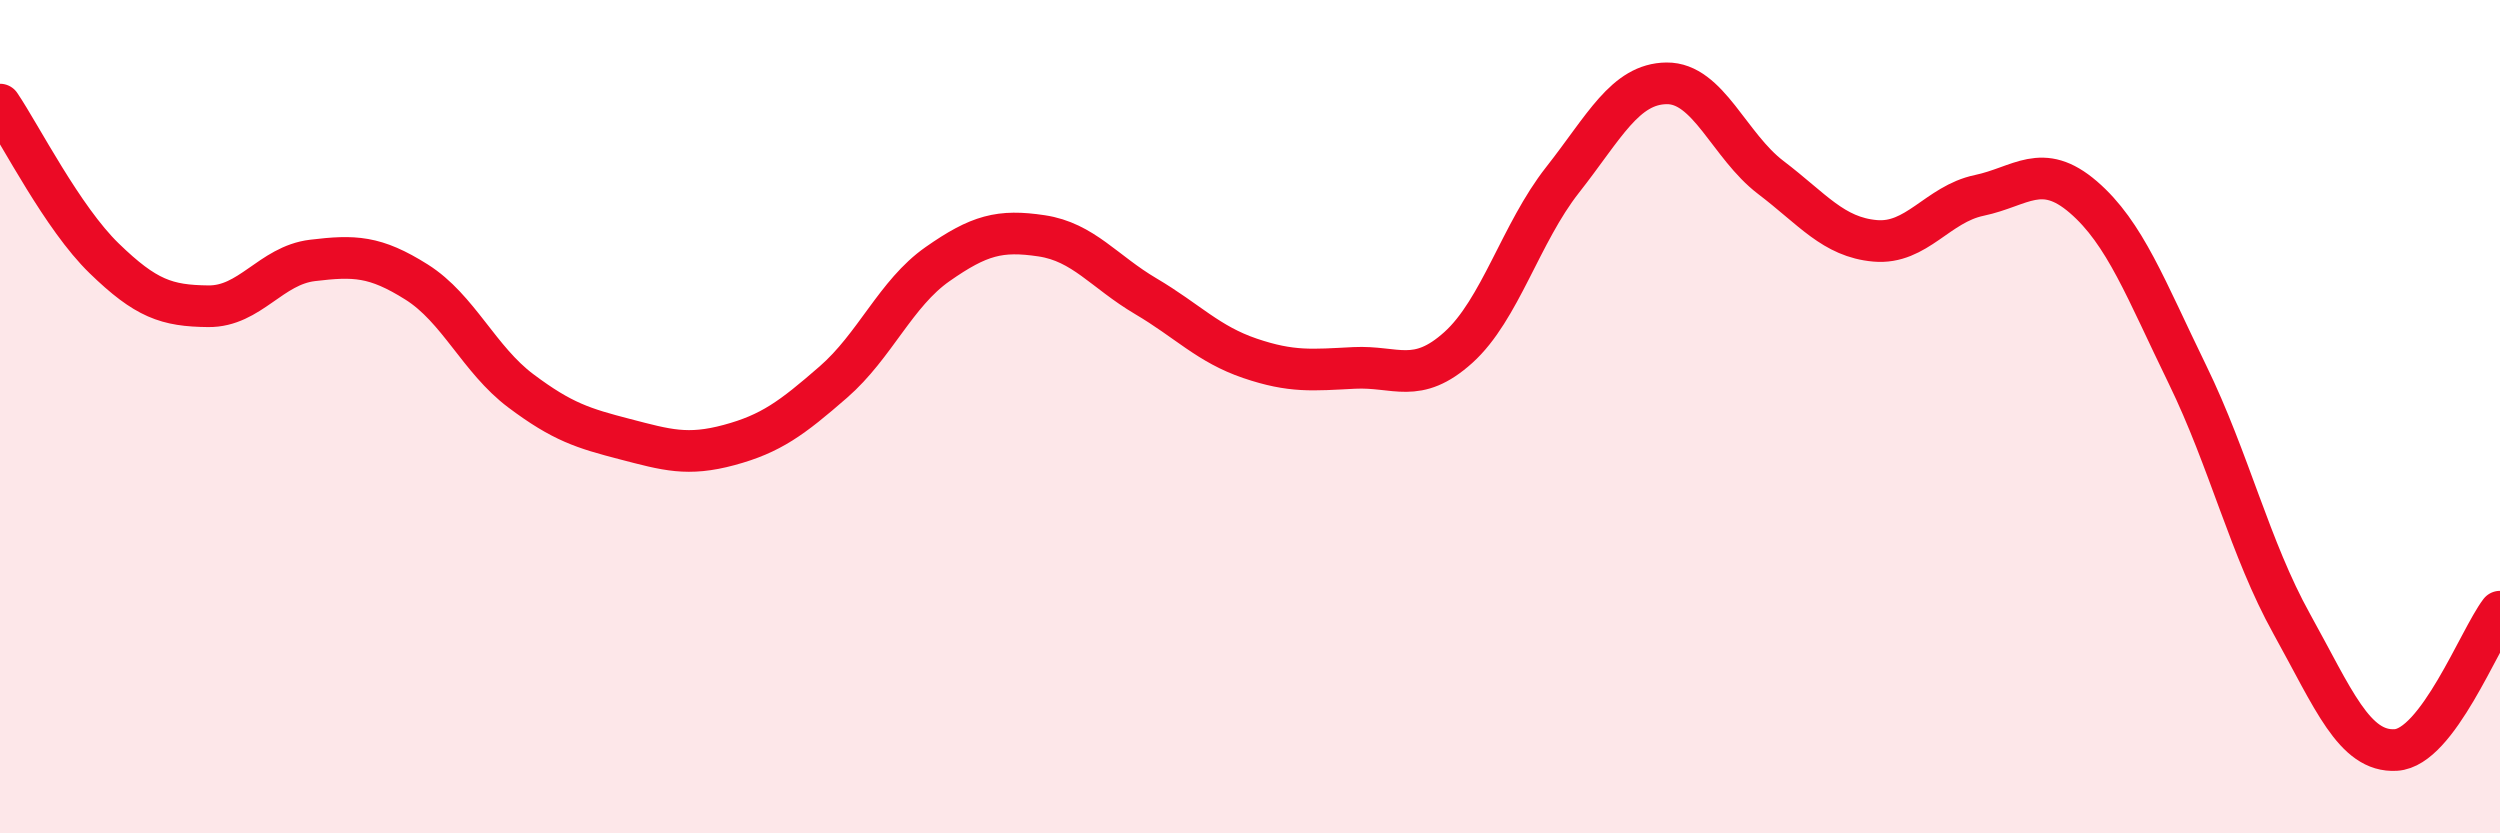
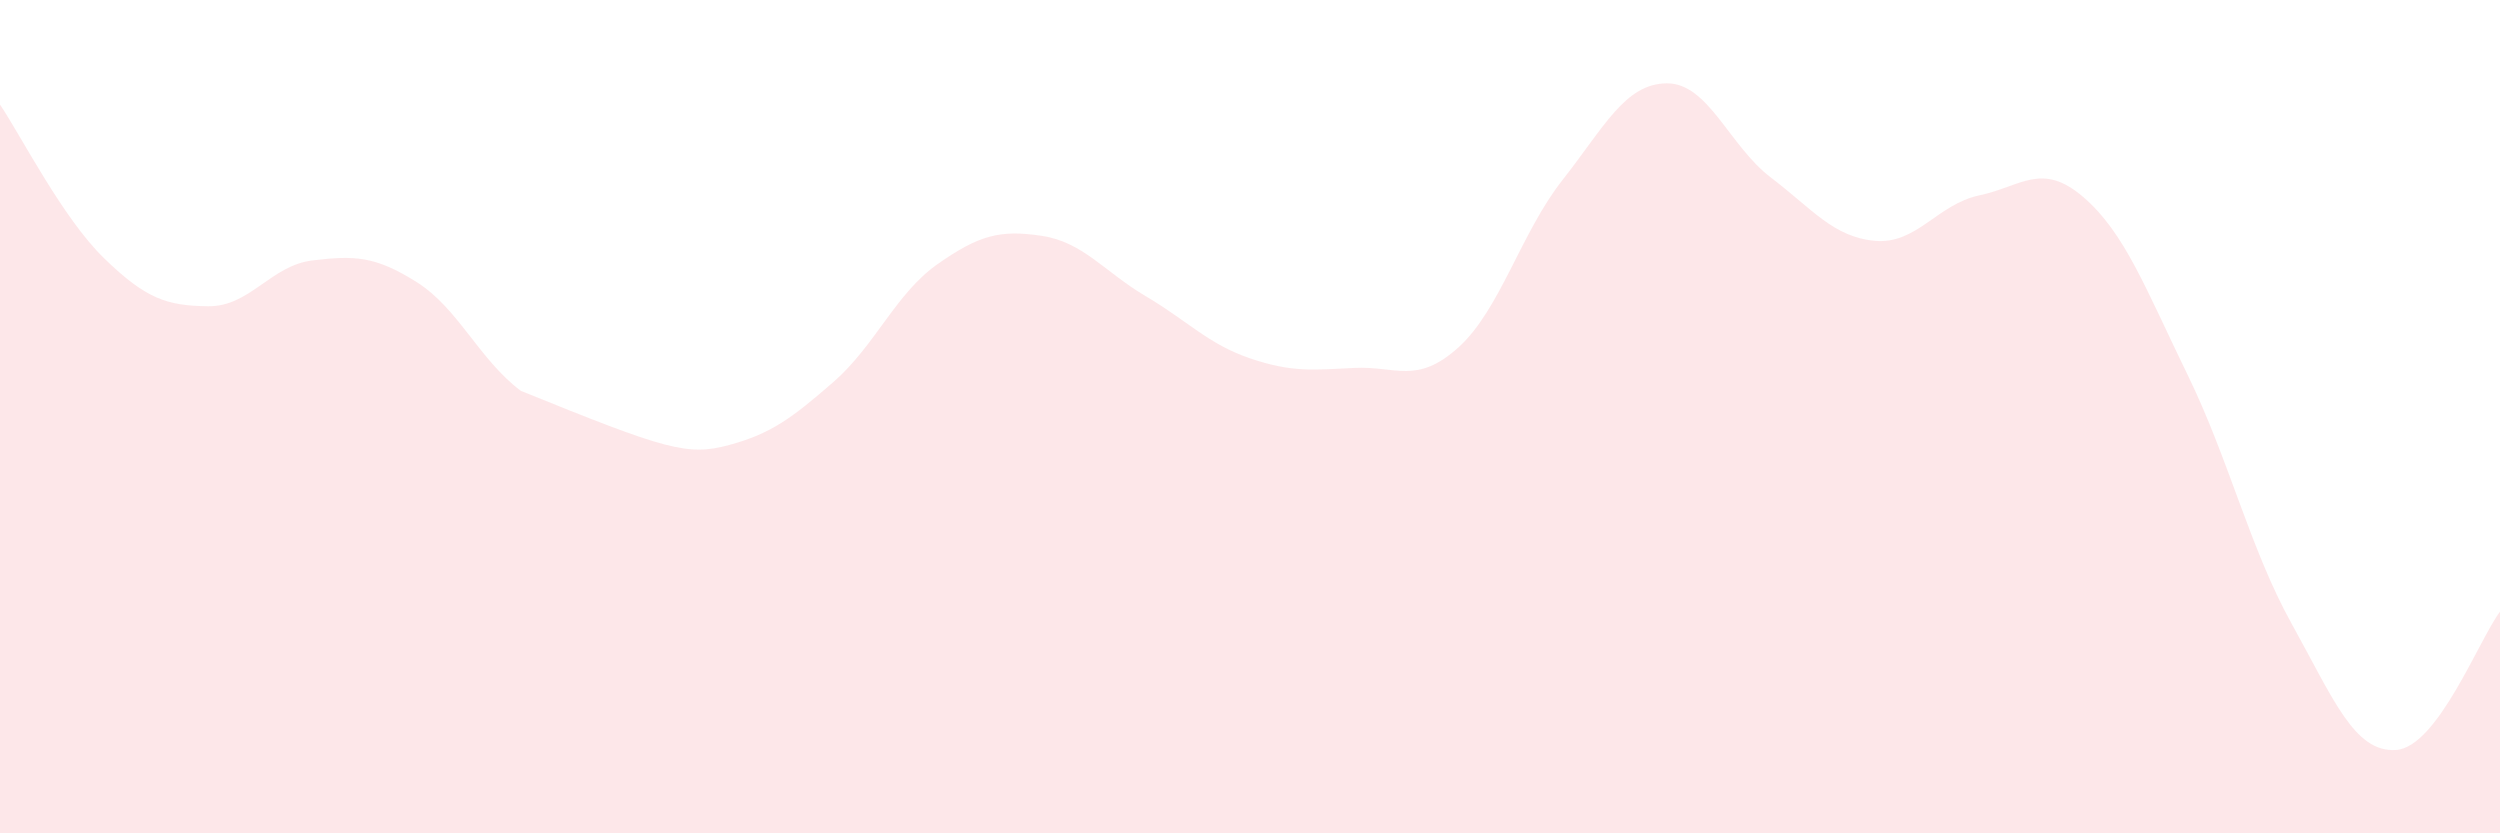
<svg xmlns="http://www.w3.org/2000/svg" width="60" height="20" viewBox="0 0 60 20">
-   <path d="M 0,2.51 C 0.5,3.25 1.5,5.23 2.5,6.2 C 3.5,7.17 4,7.34 5,7.35 C 6,7.36 6.5,6.37 7.5,6.25 C 8.5,6.13 9,6.14 10,6.77 C 11,7.4 11.5,8.63 12.5,9.38 C 13.5,10.13 14,10.28 15,10.54 C 16,10.8 16.5,10.95 17.5,10.68 C 18.5,10.41 19,10.04 20,9.17 C 21,8.3 21.5,7.04 22.5,6.34 C 23.5,5.64 24,5.51 25,5.66 C 26,5.81 26.5,6.52 27.5,7.11 C 28.5,7.7 29,8.26 30,8.6 C 31,8.94 31.5,8.88 32.5,8.83 C 33.5,8.78 34,9.24 35,8.34 C 36,7.44 36.5,5.59 37.5,4.32 C 38.5,3.05 39,2.01 40,2 C 41,1.99 41.5,3.5 42.5,4.26 C 43.5,5.02 44,5.69 45,5.78 C 46,5.87 46.5,4.9 47.5,4.69 C 48.5,4.48 49,3.87 50,4.73 C 51,5.59 51.5,6.94 52.5,8.99 C 53.5,11.04 54,13.17 55,14.97 C 56,16.77 56.5,18.06 57.5,18 C 58.5,17.94 59.5,15.34 60,14.68L60 20L0 20Z" fill="#EB0A25" opacity="0.1" stroke-linecap="round" stroke-linejoin="round" />
-   <path d="M 0,2.51 C 0.5,3.25 1.5,5.23 2.5,6.2 C 3.5,7.17 4,7.34 5,7.35 C 6,7.36 6.5,6.37 7.5,6.25 C 8.5,6.13 9,6.14 10,6.77 C 11,7.4 11.5,8.63 12.5,9.38 C 13.5,10.13 14,10.28 15,10.54 C 16,10.8 16.5,10.95 17.5,10.68 C 18.5,10.41 19,10.04 20,9.17 C 21,8.3 21.5,7.04 22.5,6.34 C 23.5,5.64 24,5.51 25,5.66 C 26,5.81 26.5,6.52 27.5,7.11 C 28.5,7.7 29,8.26 30,8.6 C 31,8.94 31.5,8.88 32.5,8.83 C 33.5,8.78 34,9.24 35,8.34 C 36,7.44 36.5,5.59 37.5,4.32 C 38.5,3.05 39,2.01 40,2 C 41,1.99 41.5,3.5 42.5,4.26 C 43.5,5.02 44,5.69 45,5.78 C 46,5.87 46.5,4.9 47.5,4.69 C 48.5,4.48 49,3.87 50,4.73 C 51,5.59 51.5,6.94 52.5,8.99 C 53.5,11.04 54,13.17 55,14.97 C 56,16.77 56.5,18.06 57.5,18 C 58.5,17.94 59.5,15.34 60,14.68" stroke="#EB0A25" stroke-width="1" fill="none" stroke-linecap="round" stroke-linejoin="round" />
+   <path d="M 0,2.51 C 0.5,3.25 1.5,5.23 2.5,6.2 C 3.5,7.17 4,7.34 5,7.35 C 6,7.36 6.5,6.37 7.5,6.25 C 8.5,6.13 9,6.14 10,6.77 C 11,7.4 11.5,8.63 12.5,9.38 C 16,10.8 16.5,10.95 17.5,10.68 C 18.5,10.41 19,10.04 20,9.17 C 21,8.3 21.5,7.04 22.5,6.34 C 23.5,5.64 24,5.51 25,5.66 C 26,5.81 26.5,6.52 27.5,7.11 C 28.5,7.7 29,8.26 30,8.6 C 31,8.94 31.5,8.88 32.5,8.83 C 33.5,8.78 34,9.24 35,8.34 C 36,7.44 36.5,5.59 37.5,4.32 C 38.5,3.05 39,2.01 40,2 C 41,1.99 41.5,3.5 42.5,4.26 C 43.5,5.02 44,5.69 45,5.78 C 46,5.87 46.5,4.9 47.5,4.69 C 48.5,4.48 49,3.87 50,4.73 C 51,5.59 51.5,6.94 52.5,8.99 C 53.5,11.04 54,13.17 55,14.97 C 56,16.77 56.5,18.06 57.5,18 C 58.5,17.94 59.5,15.34 60,14.68L60 20L0 20Z" fill="#EB0A25" opacity="0.1" stroke-linecap="round" stroke-linejoin="round" />
</svg>